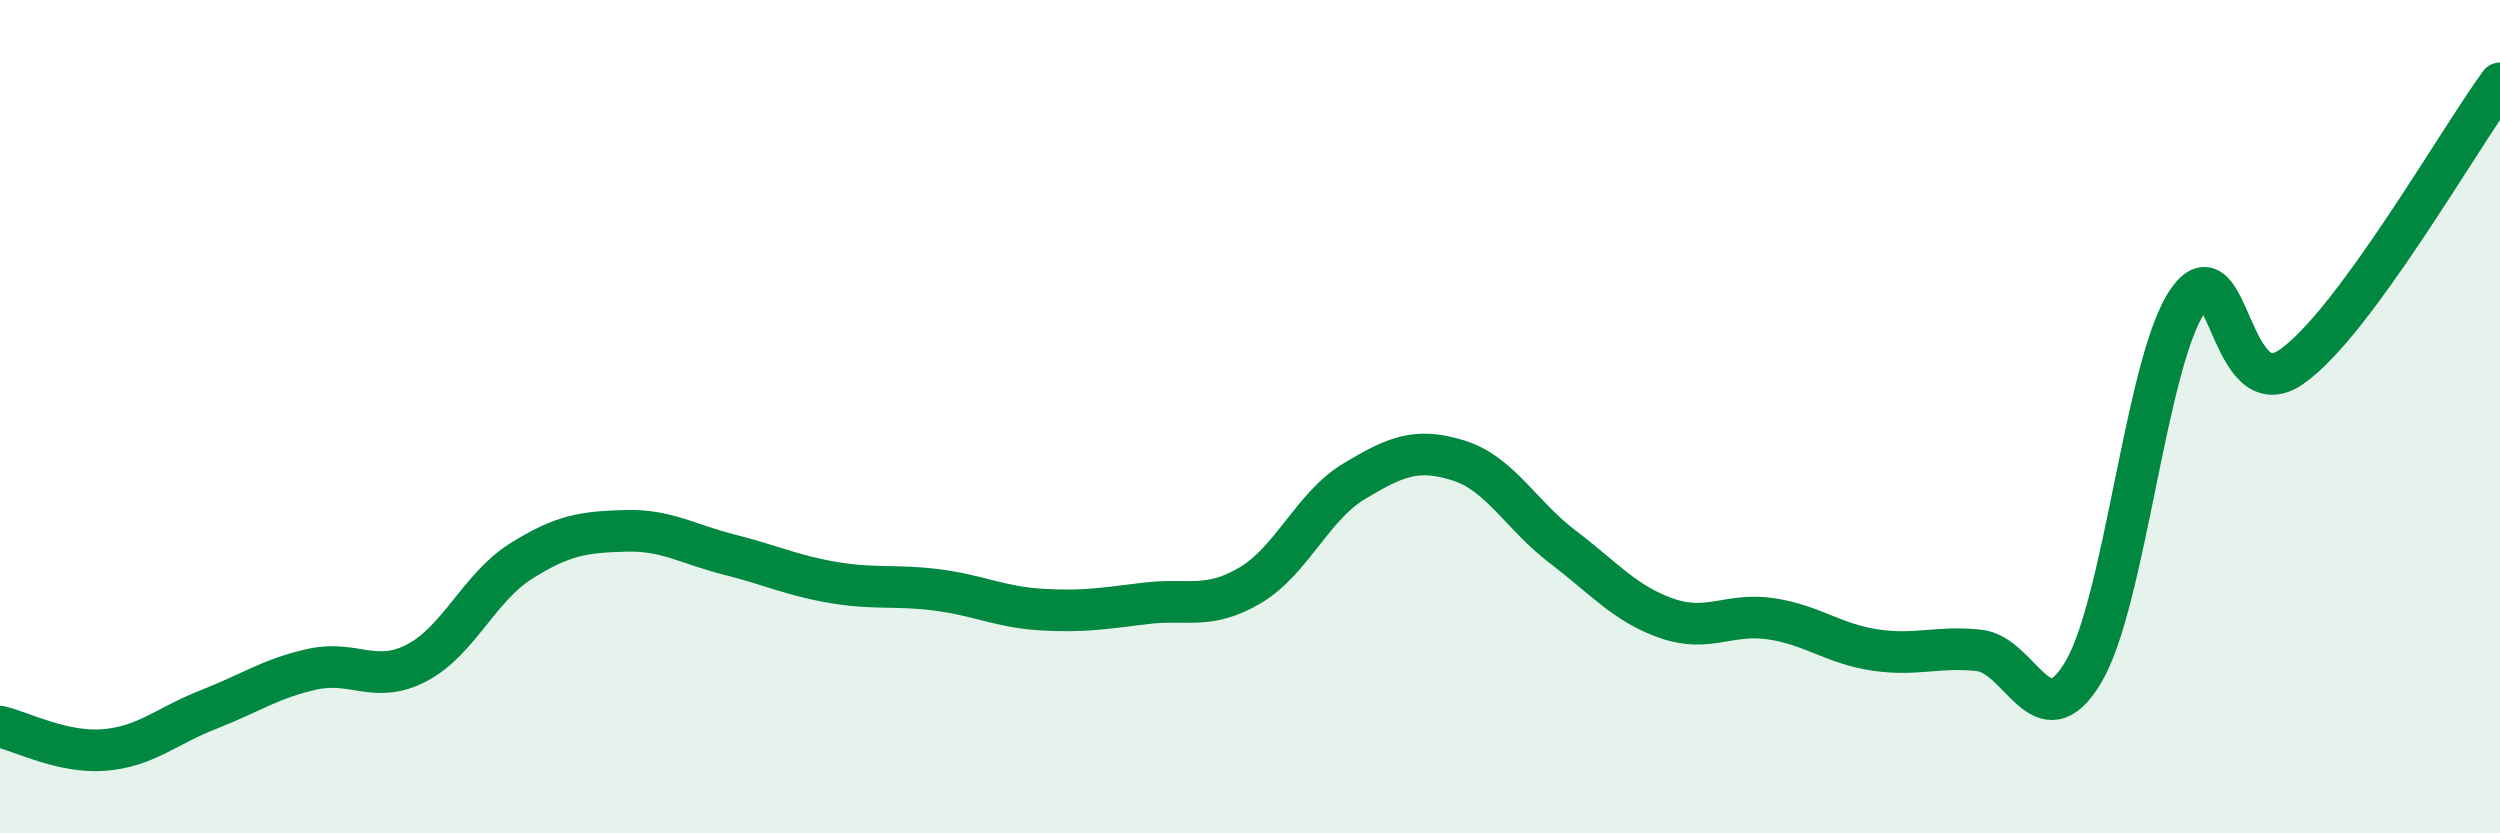
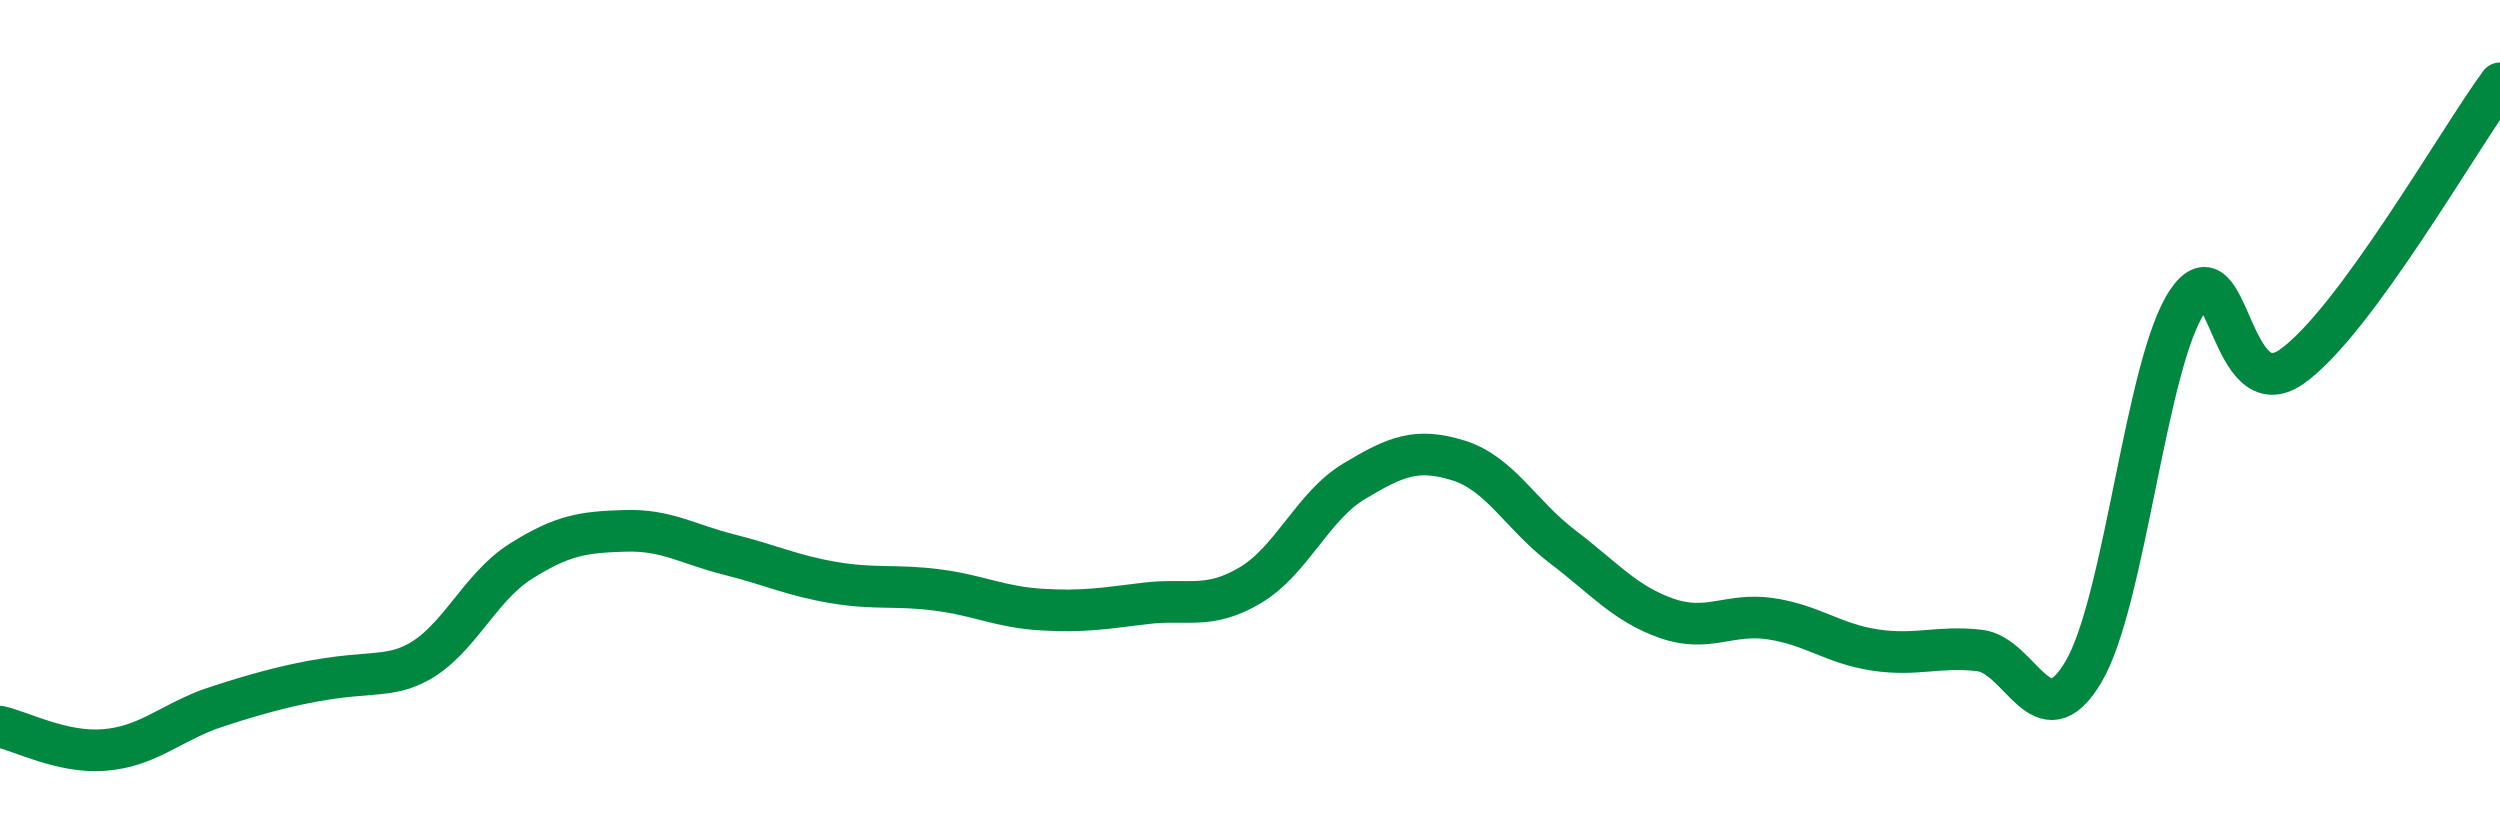
<svg xmlns="http://www.w3.org/2000/svg" width="60" height="20" viewBox="0 0 60 20">
-   <path d="M 0,17.44 C 0.5,17.55 1.5,18.08 2.5,18 C 3.5,17.92 4,17.42 5,17.03 C 6,16.64 6.5,16.28 7.5,16.06 C 8.5,15.84 9,16.43 10,15.91 C 11,15.39 11.5,14.1 12.5,13.47 C 13.5,12.84 14,12.77 15,12.74 C 16,12.71 16.5,13.06 17.5,13.31 C 18.5,13.56 19,13.81 20,13.98 C 21,14.15 21.5,14.03 22.5,14.16 C 23.5,14.29 24,14.57 25,14.63 C 26,14.69 26.5,14.6 27.5,14.48 C 28.5,14.36 29,14.64 30,14.05 C 31,13.46 31.5,12.15 32.5,11.55 C 33.5,10.95 34,10.74 35,11.05 C 36,11.36 36.5,12.36 37.5,13.12 C 38.5,13.88 39,14.49 40,14.84 C 41,15.19 41.5,14.7 42.5,14.85 C 43.5,15 44,15.45 45,15.6 C 46,15.75 46.5,15.5 47.5,15.61 C 48.5,15.72 49,17.81 50,16.13 C 51,14.45 51.5,8.7 52.5,7.23 C 53.5,5.76 53.5,9.85 55,8.8 C 56.5,7.75 59,3.36 60,2L60 20L0 20Z" fill="#008740" opacity="0.1" stroke-linecap="round" stroke-linejoin="round" />
-   <path d="M 0,17.44 C 0.5,17.55 1.5,18.08 2.5,18 C 3.5,17.92 4,17.42 5,17.03 C 6,16.64 6.5,16.28 7.5,16.06 C 8.5,15.84 9,16.43 10,15.91 C 11,15.39 11.5,14.1 12.5,13.47 C 13.5,12.84 14,12.77 15,12.74 C 16,12.71 16.5,13.06 17.5,13.31 C 18.5,13.56 19,13.81 20,13.98 C 21,14.15 21.5,14.03 22.5,14.16 C 23.5,14.29 24,14.57 25,14.63 C 26,14.69 26.5,14.6 27.5,14.48 C 28.5,14.36 29,14.64 30,14.05 C 31,13.46 31.5,12.15 32.5,11.55 C 33.5,10.95 34,10.74 35,11.05 C 36,11.36 36.5,12.36 37.5,13.12 C 38.5,13.88 39,14.49 40,14.84 C 41,15.19 41.5,14.7 42.5,14.85 C 43.5,15 44,15.45 45,15.6 C 46,15.75 46.5,15.5 47.5,15.61 C 48.5,15.72 49,17.81 50,16.13 C 51,14.45 51.5,8.7 52.5,7.23 C 53.5,5.76 53.5,9.85 55,8.8 C 56.5,7.75 59,3.36 60,2" stroke="#008740" stroke-width="1" fill="none" stroke-linecap="round" stroke-linejoin="round" />
+   <path d="M 0,17.44 C 0.5,17.55 1.5,18.08 2.5,18 C 3.5,17.92 4,17.42 5,17.03 C 8.5,15.84 9,16.43 10,15.91 C 11,15.39 11.5,14.1 12.5,13.47 C 13.5,12.84 14,12.77 15,12.74 C 16,12.71 16.5,13.06 17.5,13.31 C 18.5,13.56 19,13.81 20,13.98 C 21,14.15 21.5,14.03 22.5,14.16 C 23.5,14.29 24,14.57 25,14.63 C 26,14.69 26.5,14.6 27.5,14.48 C 28.5,14.36 29,14.64 30,14.05 C 31,13.46 31.5,12.15 32.5,11.55 C 33.5,10.95 34,10.74 35,11.05 C 36,11.36 36.5,12.36 37.5,13.12 C 38.5,13.88 39,14.49 40,14.84 C 41,15.19 41.5,14.7 42.5,14.85 C 43.5,15 44,15.45 45,15.6 C 46,15.75 46.5,15.5 47.5,15.61 C 48.5,15.72 49,17.81 50,16.13 C 51,14.45 51.5,8.7 52.5,7.23 C 53.5,5.76 53.5,9.85 55,8.8 C 56.5,7.75 59,3.36 60,2" stroke="#008740" stroke-width="1" fill="none" stroke-linecap="round" stroke-linejoin="round" />
</svg>